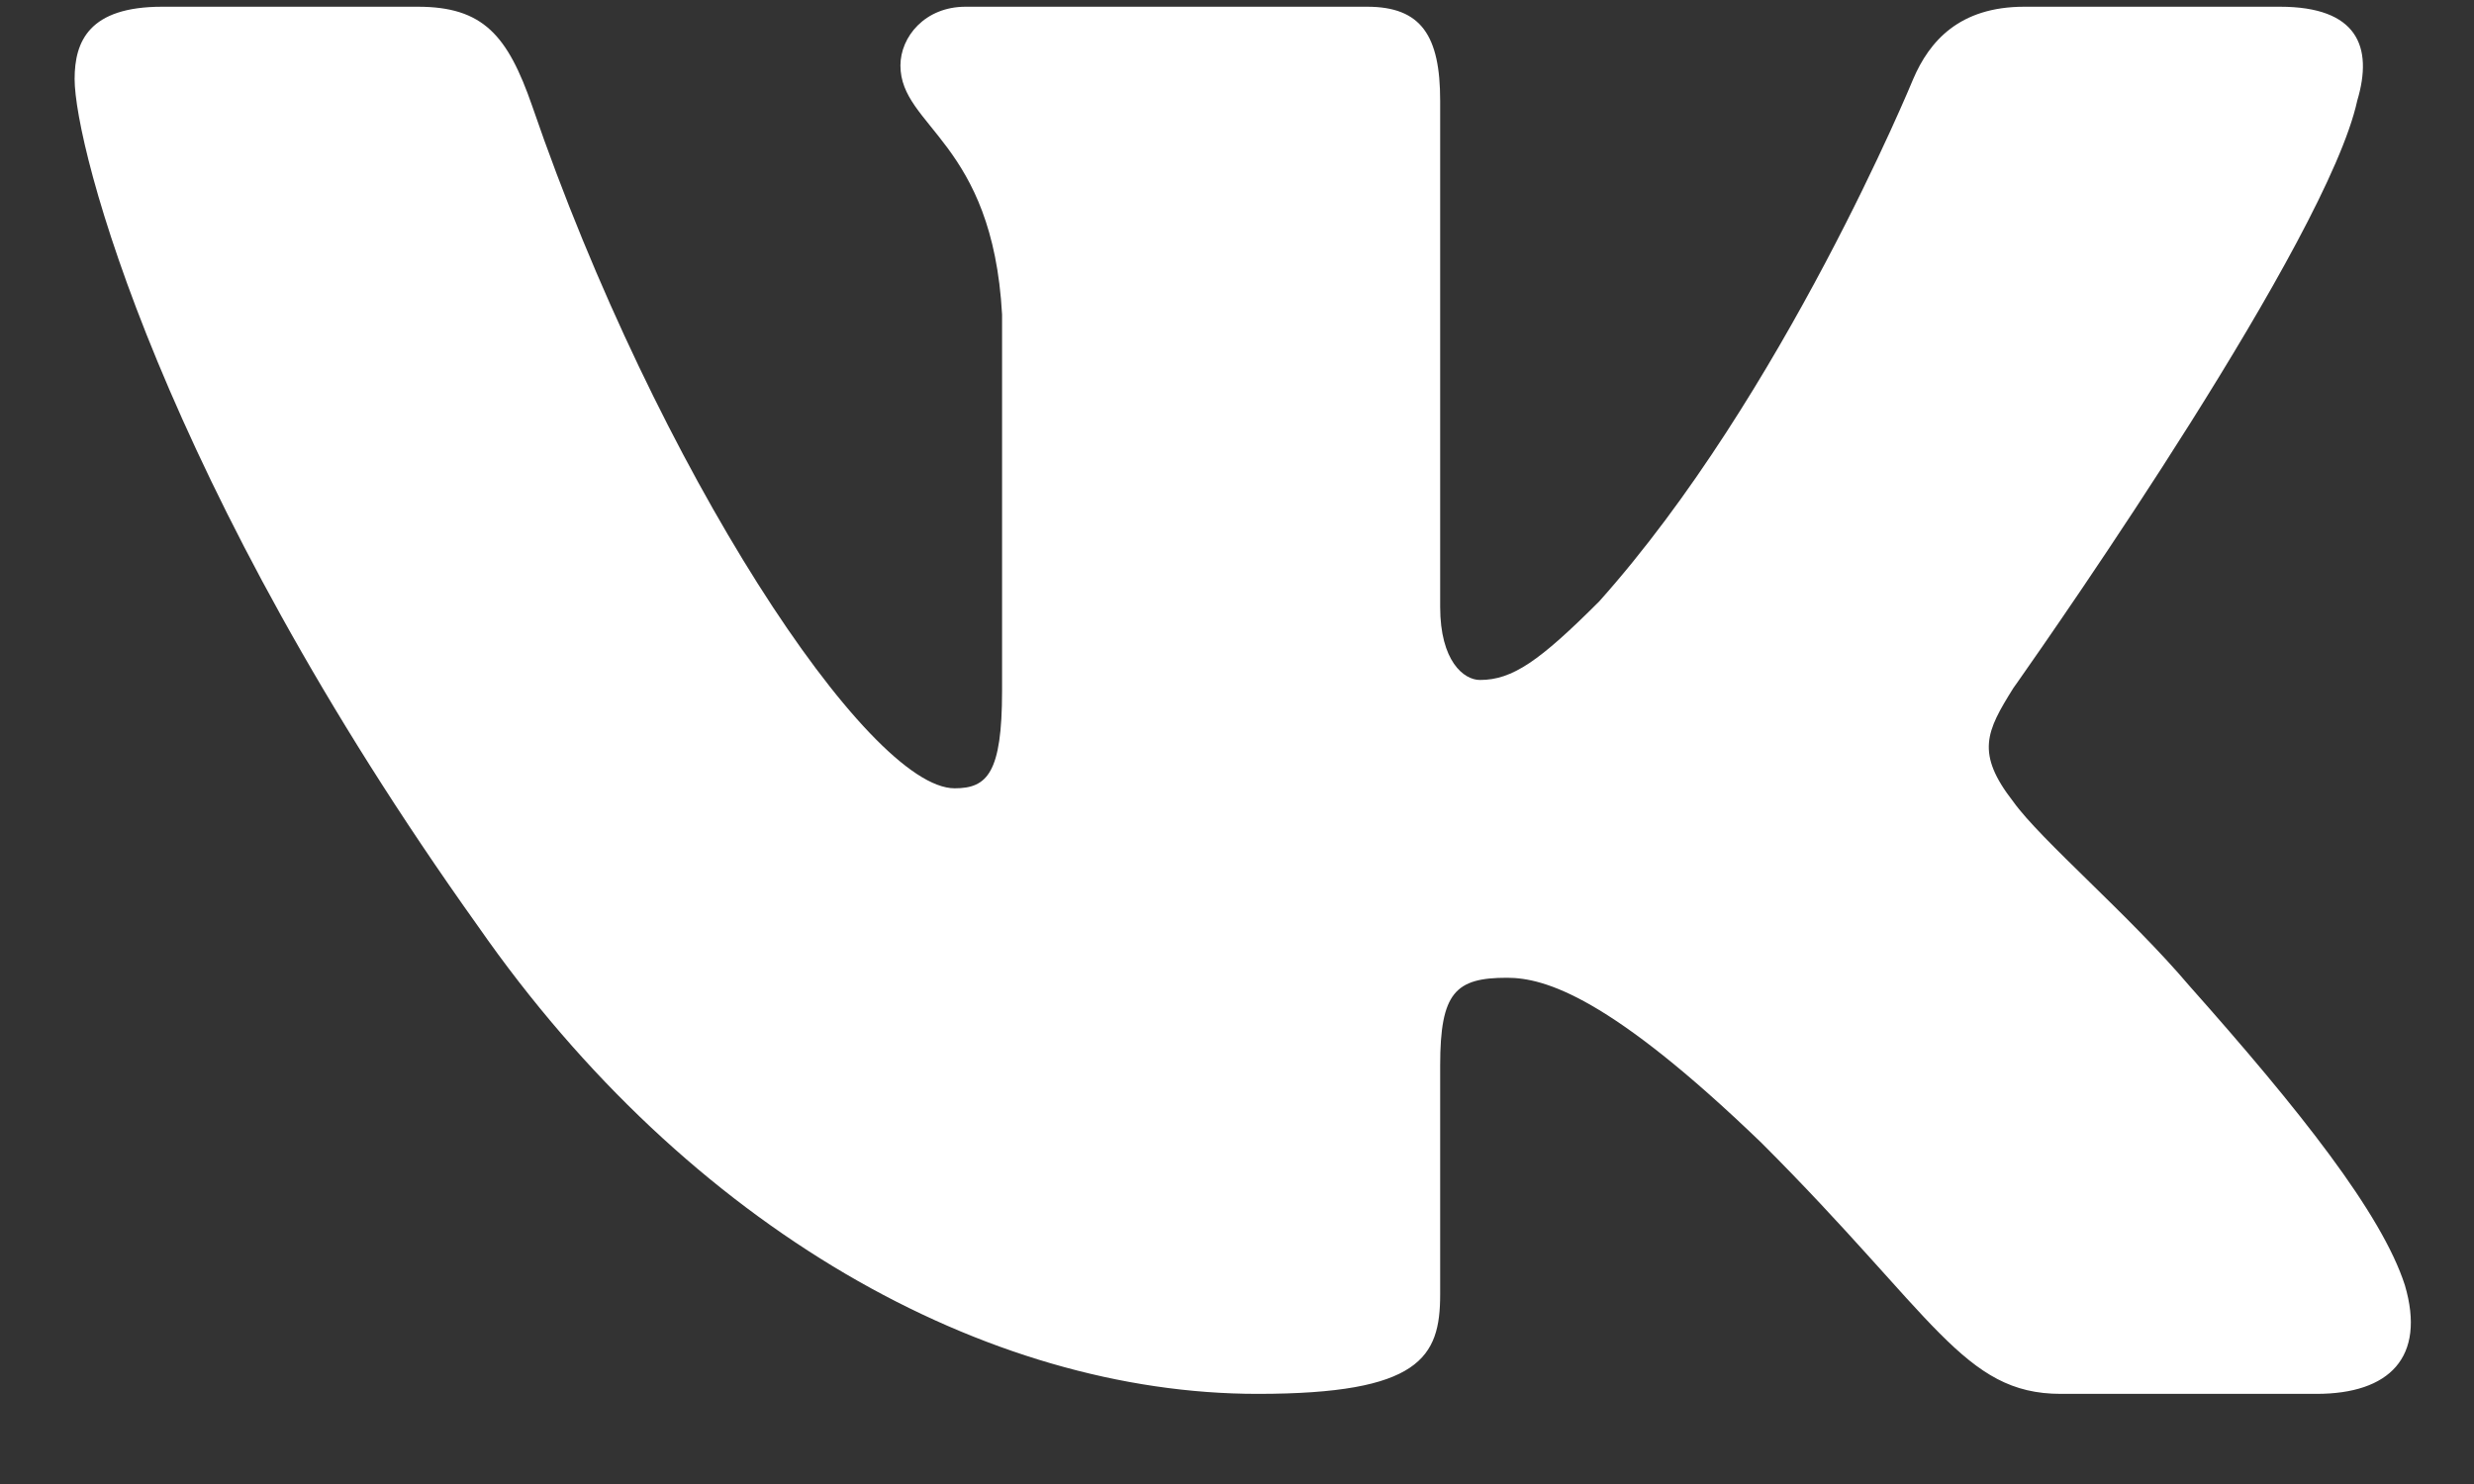
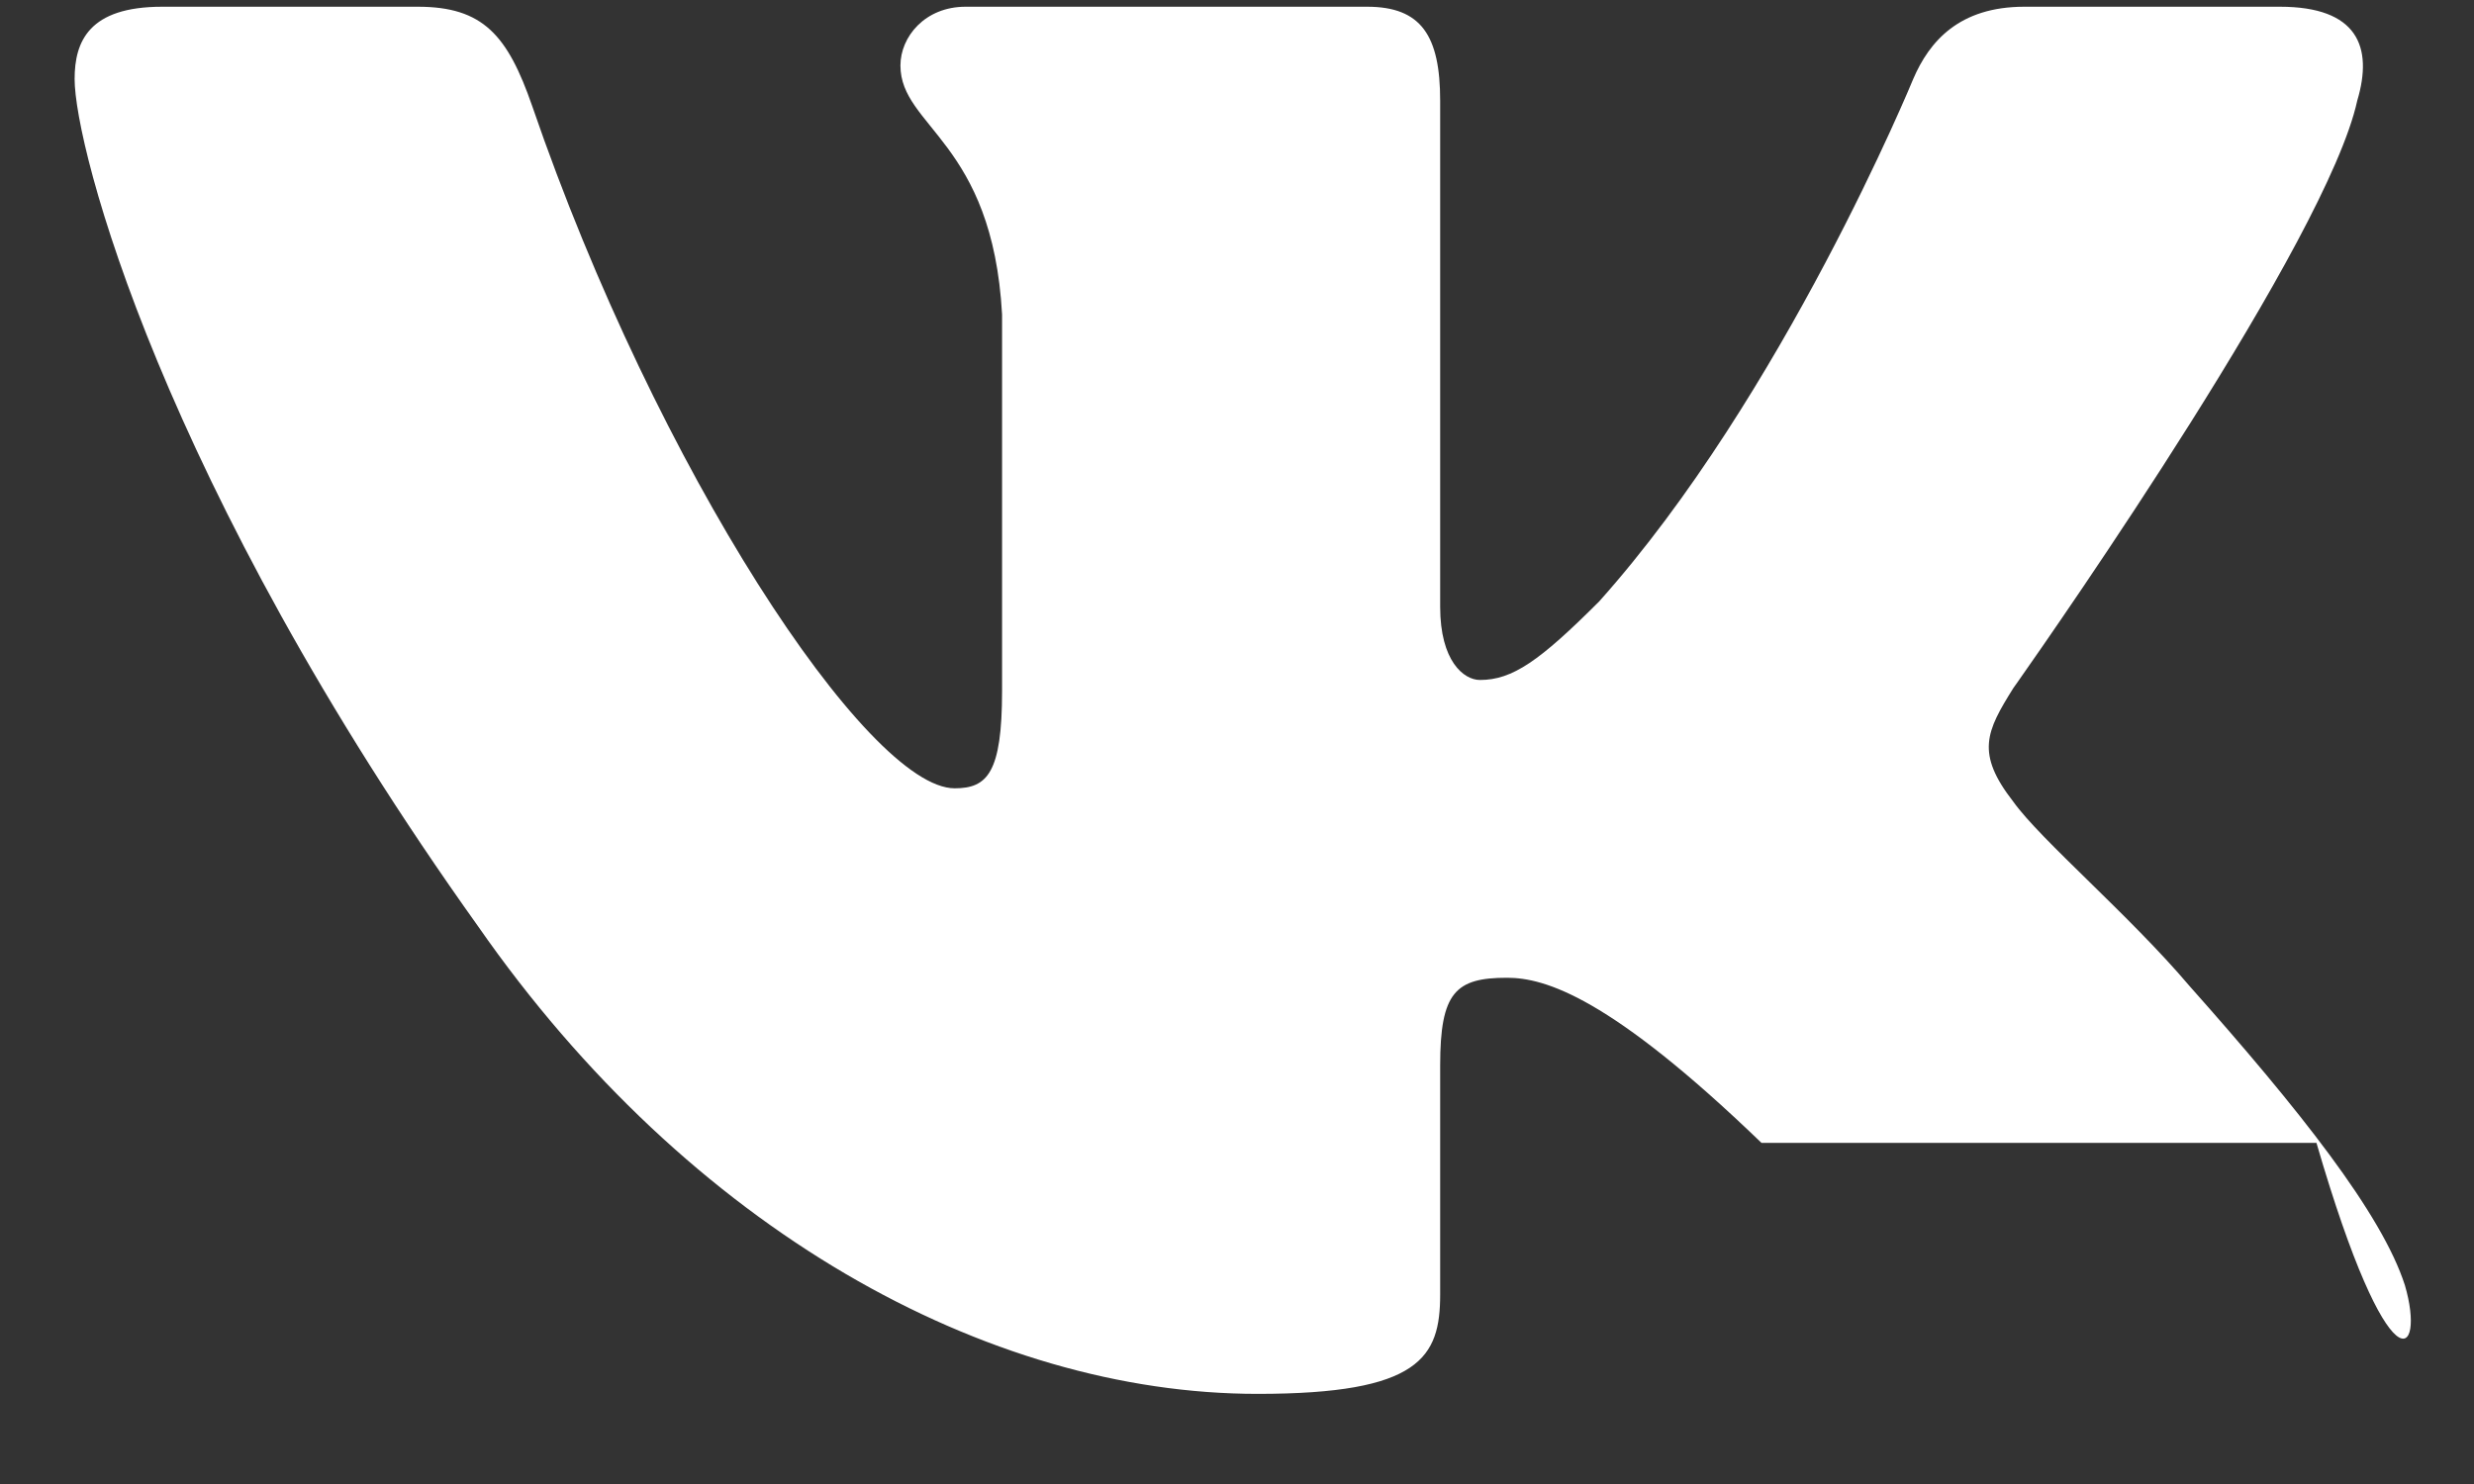
<svg xmlns="http://www.w3.org/2000/svg" width="25" height="15" viewBox="0 0 25 15" fill="none">
  <rect x="0" y="0" width="25" height="15" fill="#333333" stroke="none" />
-   <path d="M4.222 0.068H1.639C0.901 0.068 0.754 0.416 0.754 0.799C0.754 1.483 1.629 4.876 4.831 9.363C6.965 12.428 9.972 14.089 12.708 14.089C14.35 14.089 14.553 13.72 14.553 13.084V10.768C14.553 10.03 14.709 9.883 15.228 9.883C15.611 9.883 16.268 10.075 17.8 11.552C19.552 13.303 19.84 14.089 20.825 14.089H23.408C24.146 14.089 24.515 13.72 24.302 12.992C24.069 12.266 23.233 11.213 22.124 9.965C21.522 9.254 20.619 8.488 20.345 8.104C19.962 7.612 20.071 7.393 20.345 6.955L20.391 6.89C20.78 6.337 23.515 2.415 23.82 1.018C23.984 0.47 23.82 0.068 23.039 0.068H20.456C19.8 0.068 19.497 0.416 19.333 0.799C19.333 0.799 18.019 4 16.159 6.08C15.557 6.682 15.283 6.873 14.955 6.873C14.791 6.873 14.553 6.682 14.553 6.134V1.018C14.553 0.361 14.362 0.068 13.815 0.068H9.757C9.346 0.068 9.099 0.373 9.099 0.662C9.099 1.285 10.03 1.428 10.126 3.179V6.983C10.126 7.816 9.975 7.968 9.647 7.968C8.771 7.968 6.641 4.752 5.378 1.072C5.13 0.357 4.882 0.068 4.222 0.068Z" fill="white" />
+   <path d="M4.222 0.068H1.639C0.901 0.068 0.754 0.416 0.754 0.799C0.754 1.483 1.629 4.876 4.831 9.363C6.965 12.428 9.972 14.089 12.708 14.089C14.35 14.089 14.553 13.72 14.553 13.084V10.768C14.553 10.03 14.709 9.883 15.228 9.883C15.611 9.883 16.268 10.075 17.8 11.552H23.408C24.146 14.089 24.515 13.72 24.302 12.992C24.069 12.266 23.233 11.213 22.124 9.965C21.522 9.254 20.619 8.488 20.345 8.104C19.962 7.612 20.071 7.393 20.345 6.955L20.391 6.89C20.78 6.337 23.515 2.415 23.82 1.018C23.984 0.47 23.82 0.068 23.039 0.068H20.456C19.8 0.068 19.497 0.416 19.333 0.799C19.333 0.799 18.019 4 16.159 6.08C15.557 6.682 15.283 6.873 14.955 6.873C14.791 6.873 14.553 6.682 14.553 6.134V1.018C14.553 0.361 14.362 0.068 13.815 0.068H9.757C9.346 0.068 9.099 0.373 9.099 0.662C9.099 1.285 10.03 1.428 10.126 3.179V6.983C10.126 7.816 9.975 7.968 9.647 7.968C8.771 7.968 6.641 4.752 5.378 1.072C5.13 0.357 4.882 0.068 4.222 0.068Z" fill="white" />
</svg>